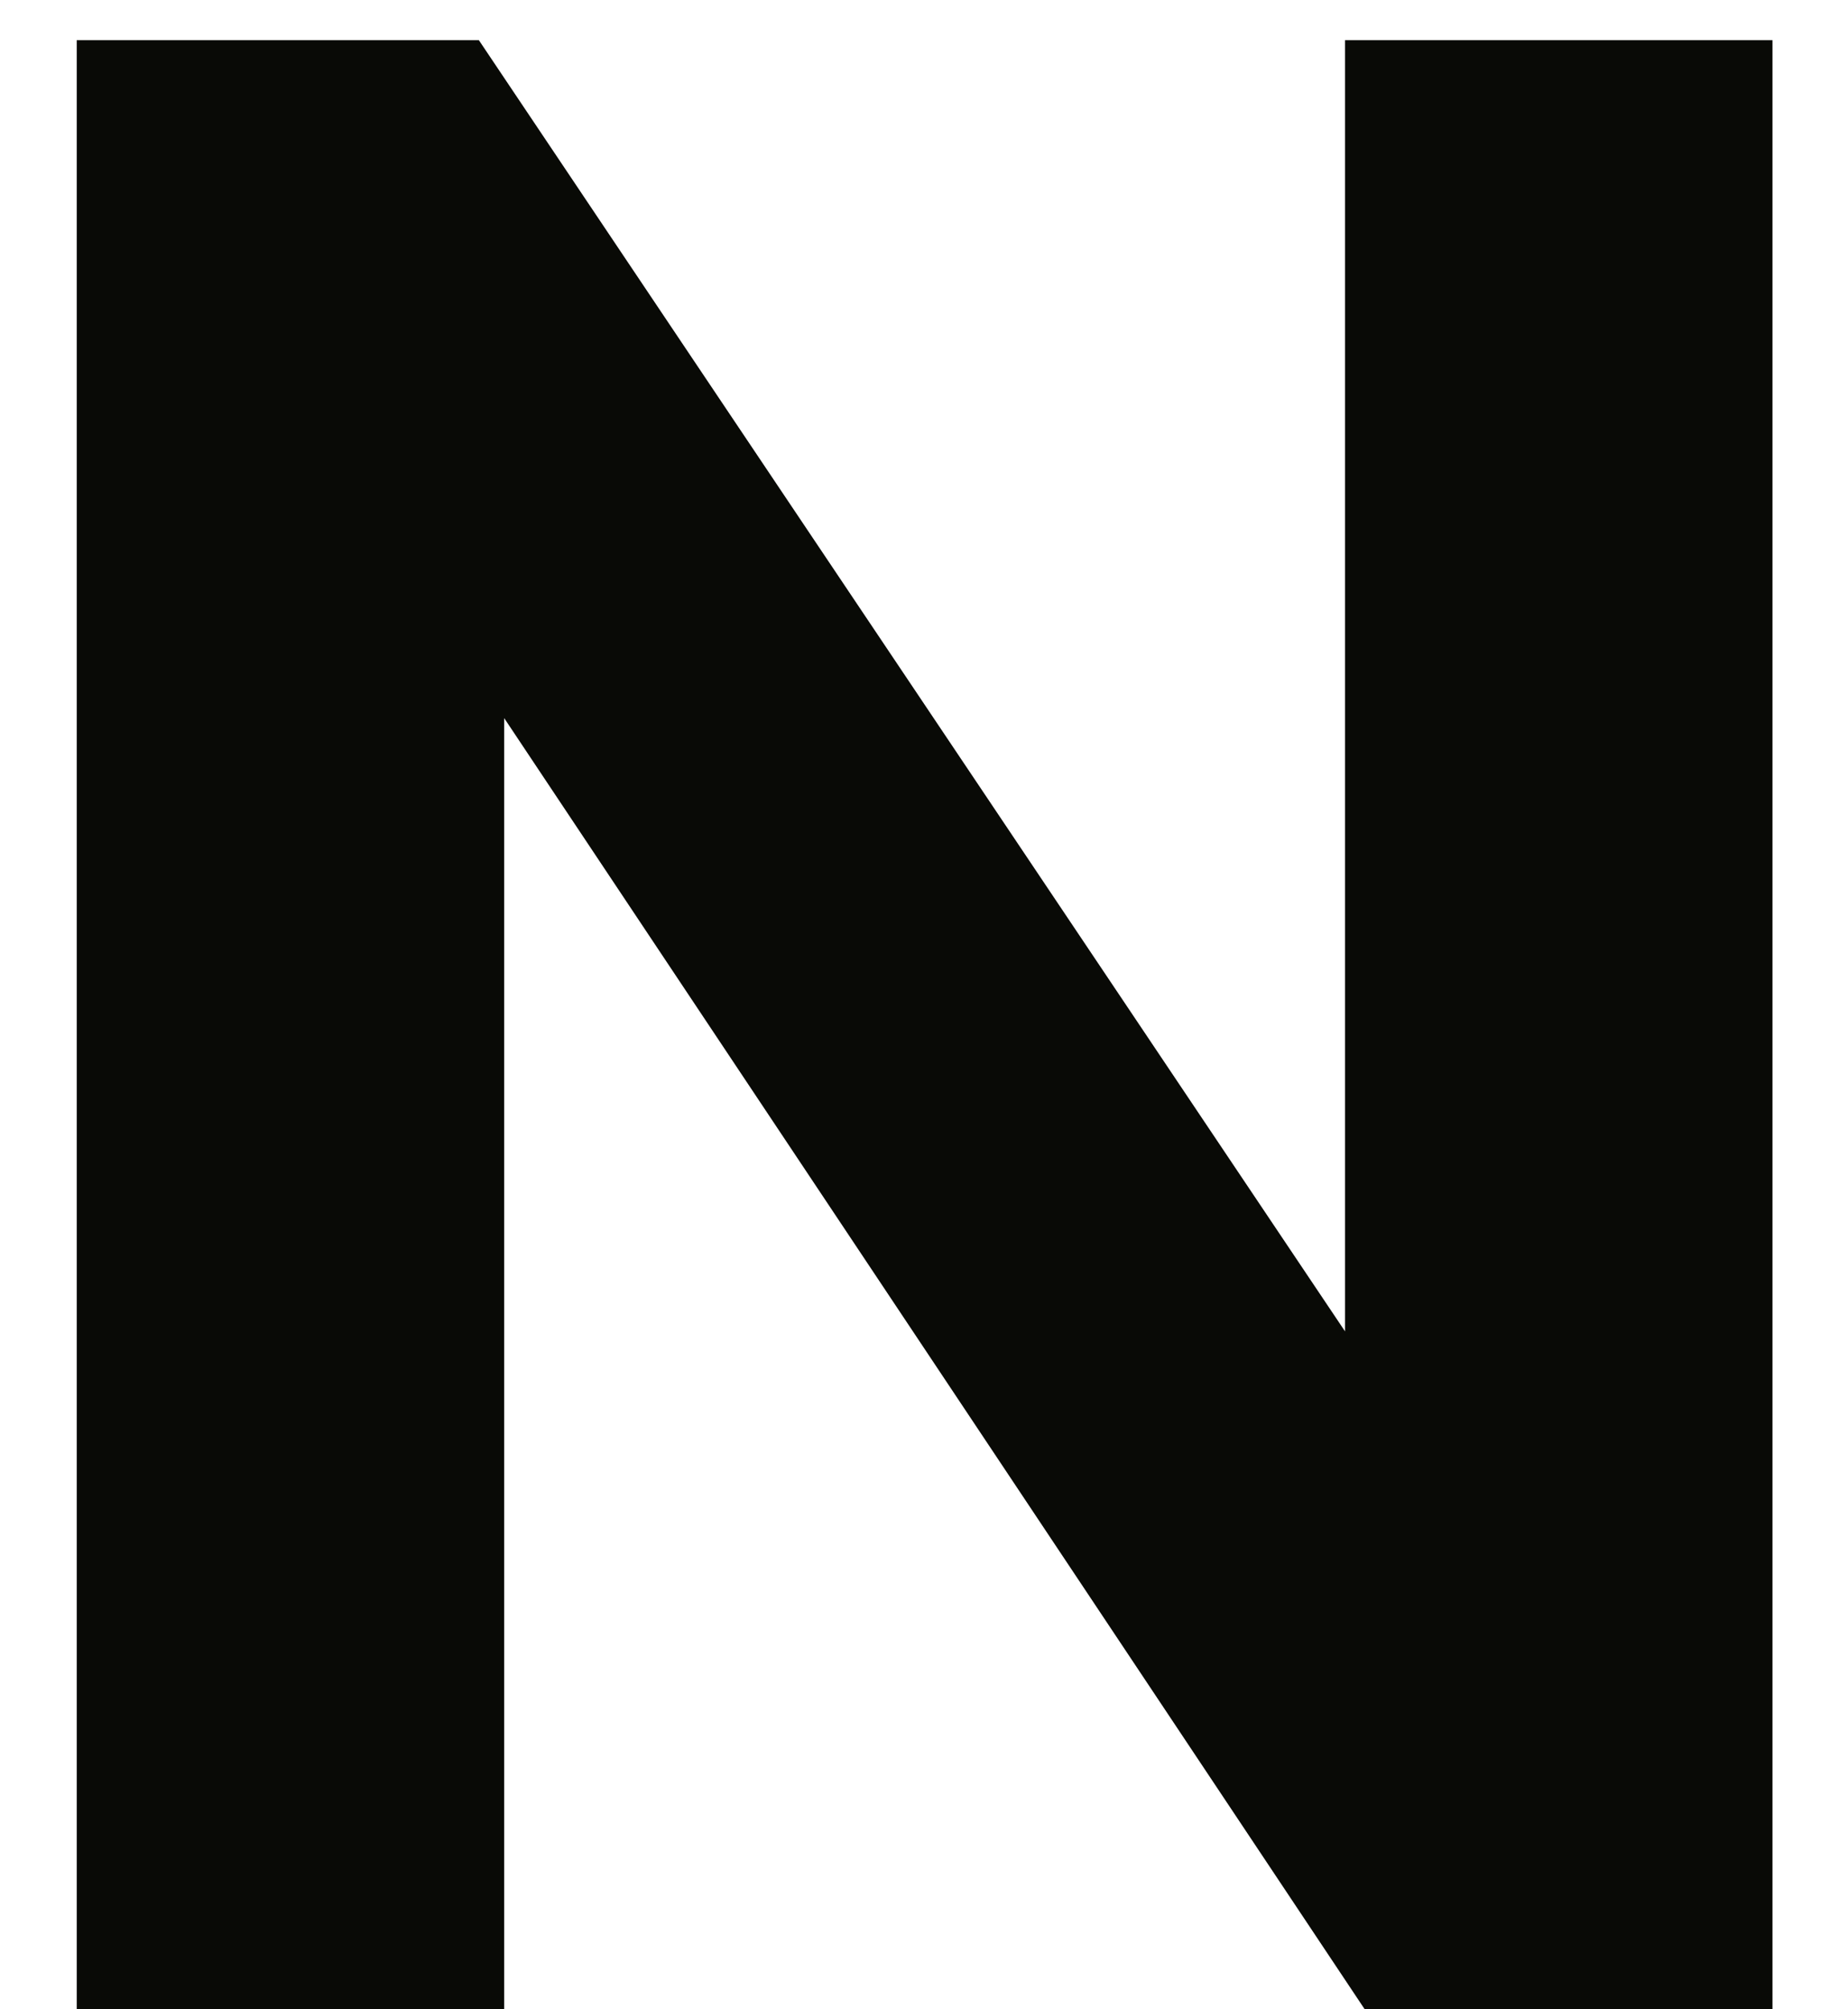
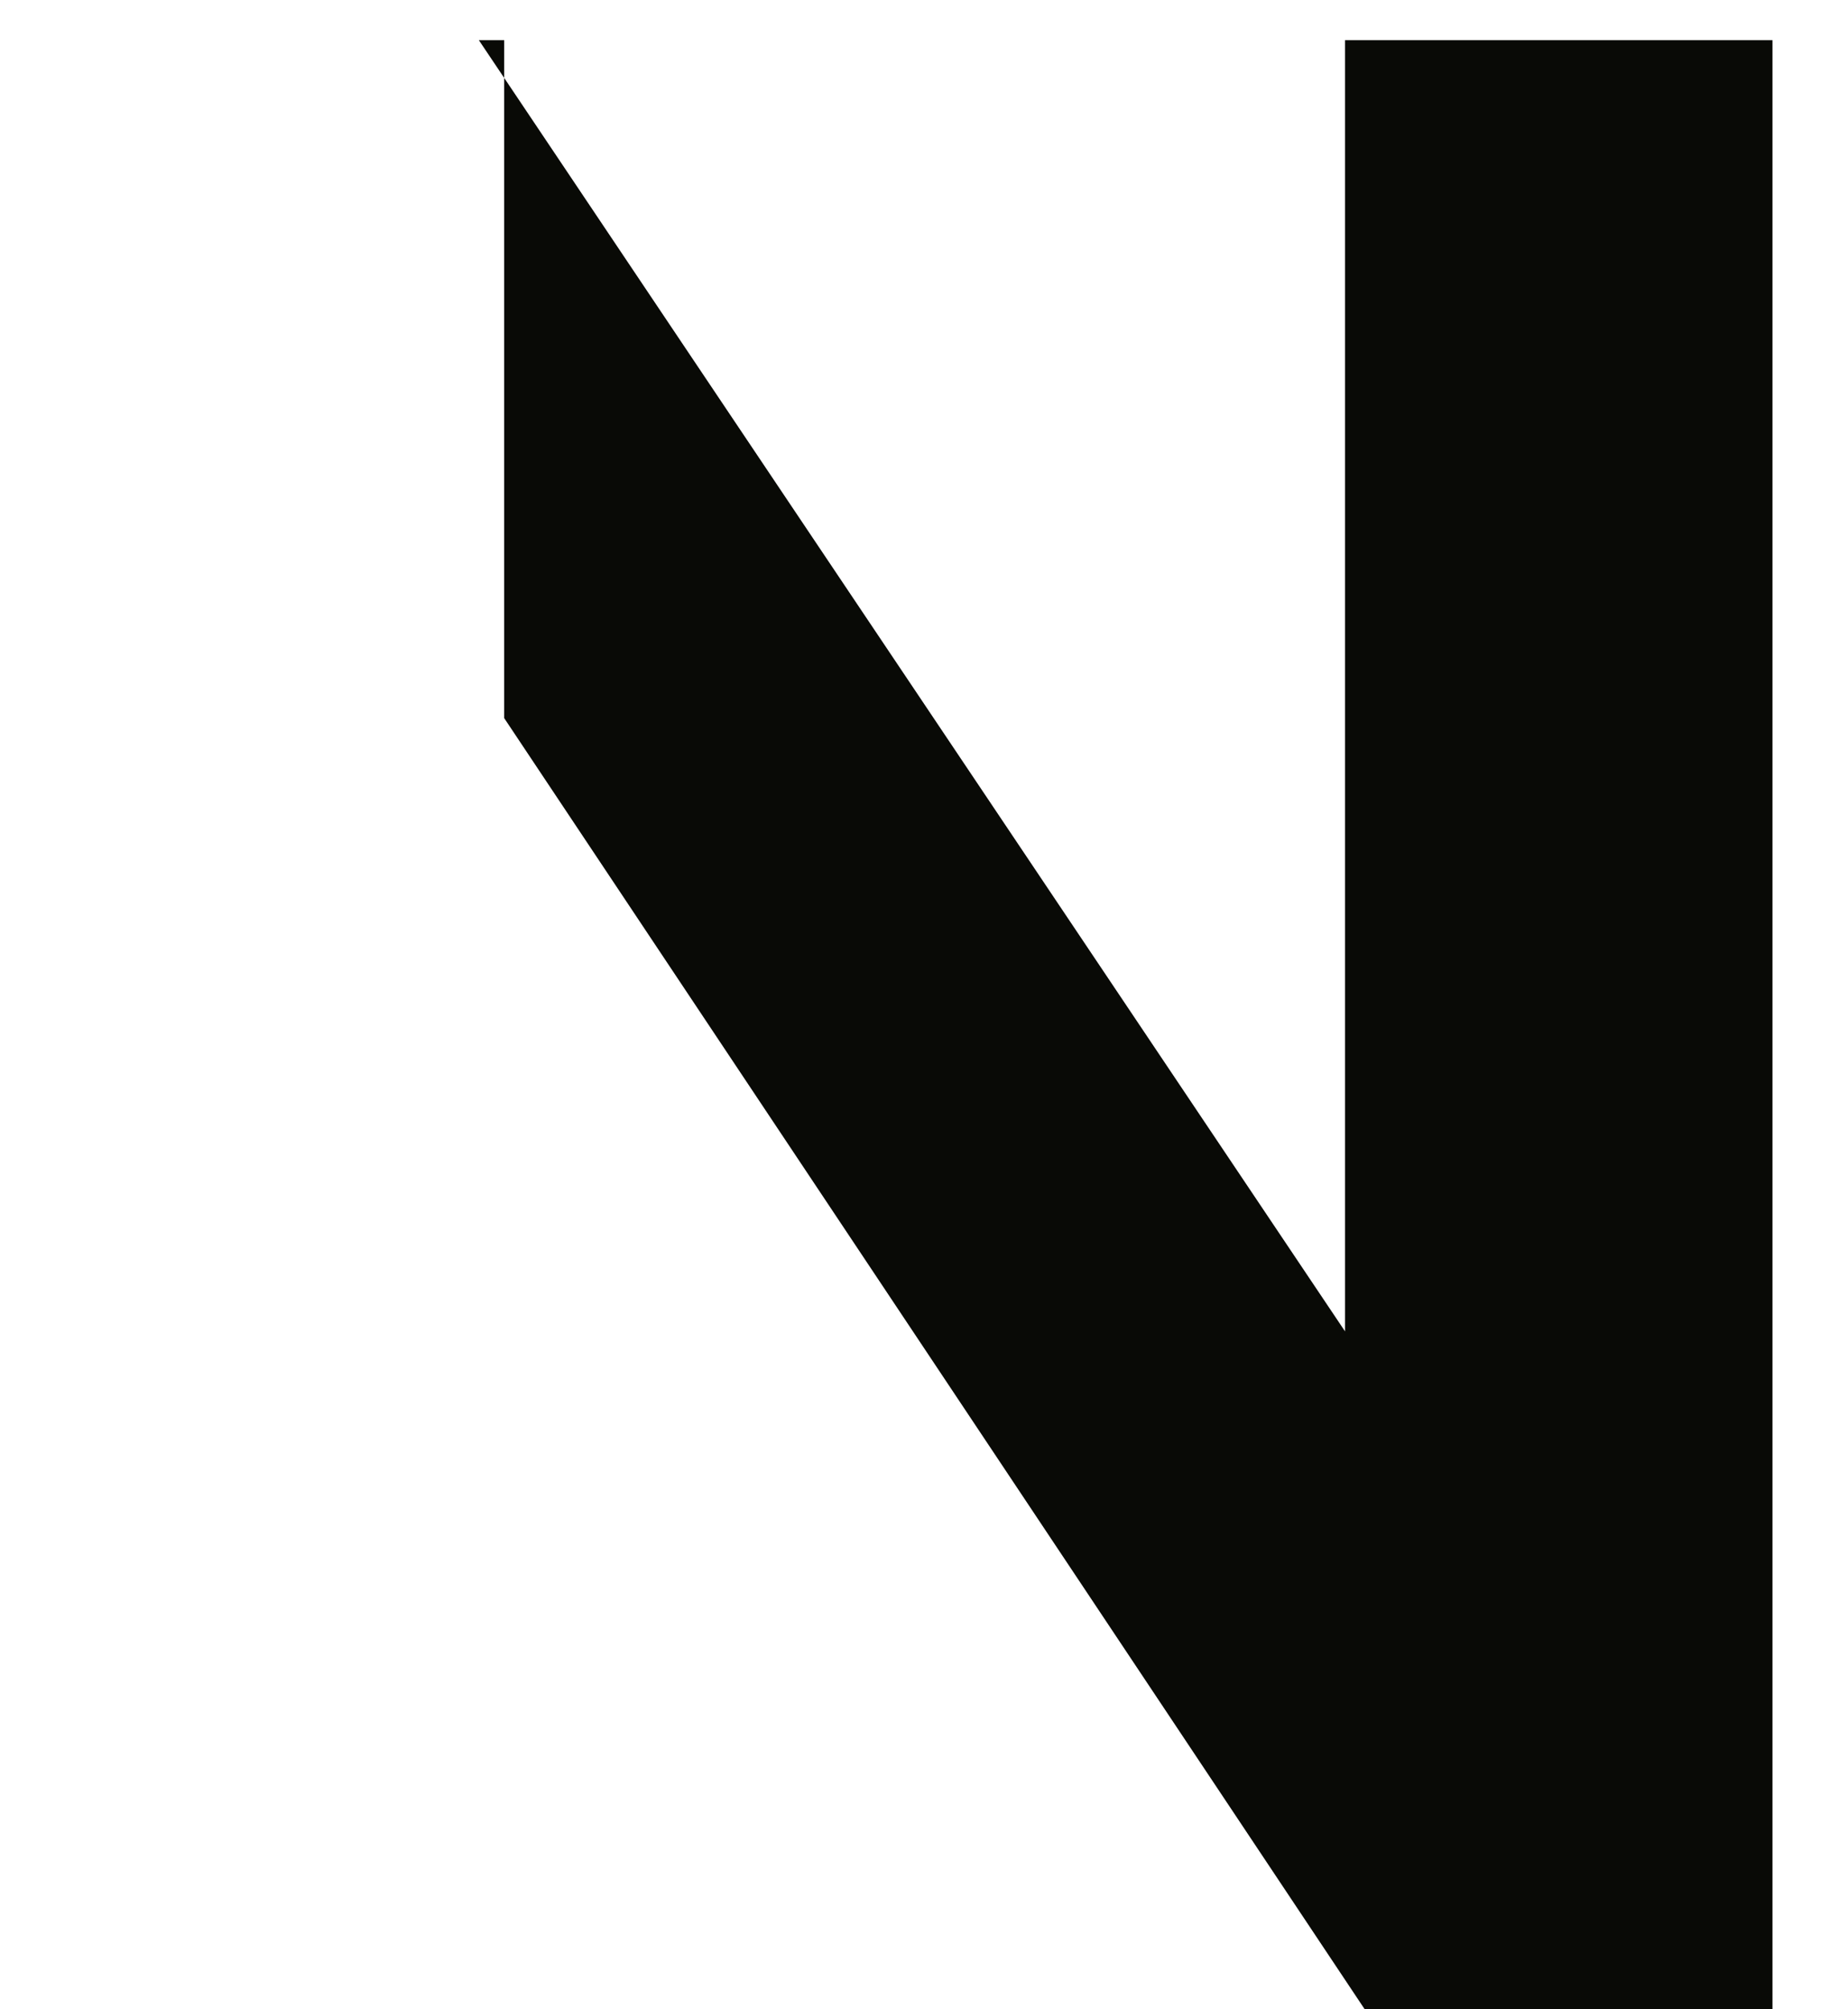
<svg xmlns="http://www.w3.org/2000/svg" width="23" height="25" viewBox="0 0 23 25" fill="none">
-   <path d="M0.955 0.5V25H6.275V8.935L16.985 25H22.06V0.5H16.74V16.565L5.96 0.5H0.955Z" fill="#090A06" />
+   <path d="M0.955 0.5H6.275V8.935L16.985 25H22.06V0.5H16.74V16.565L5.96 0.5H0.955Z" fill="#090A06" />
</svg>